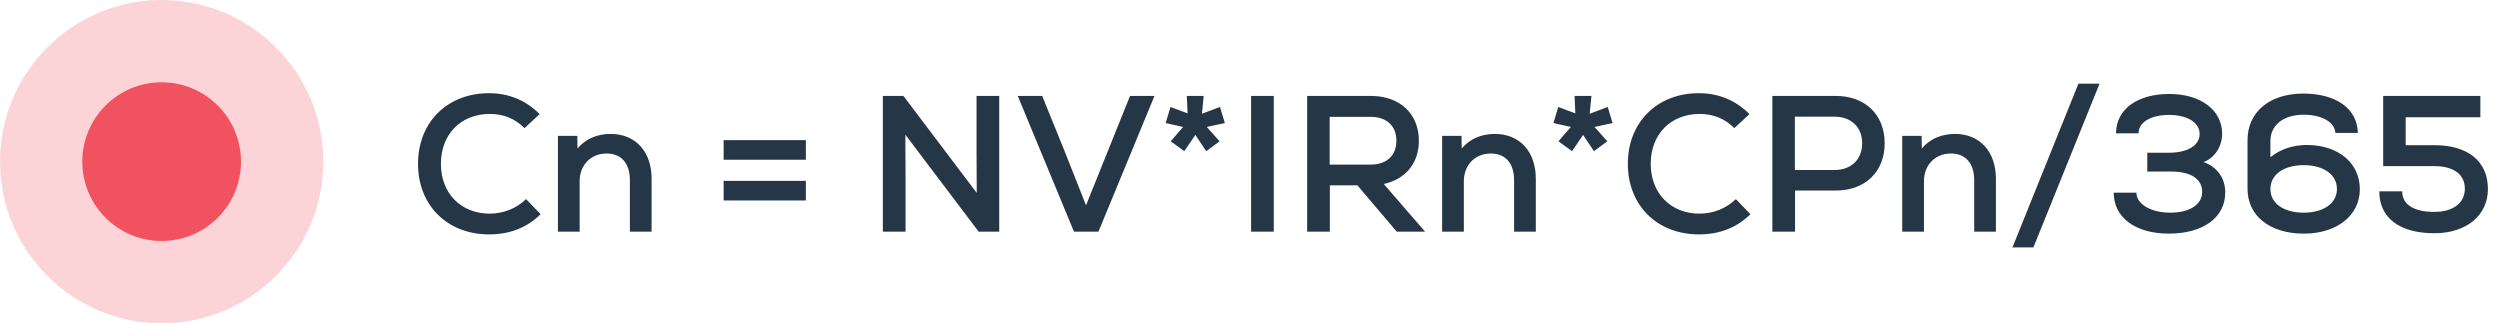
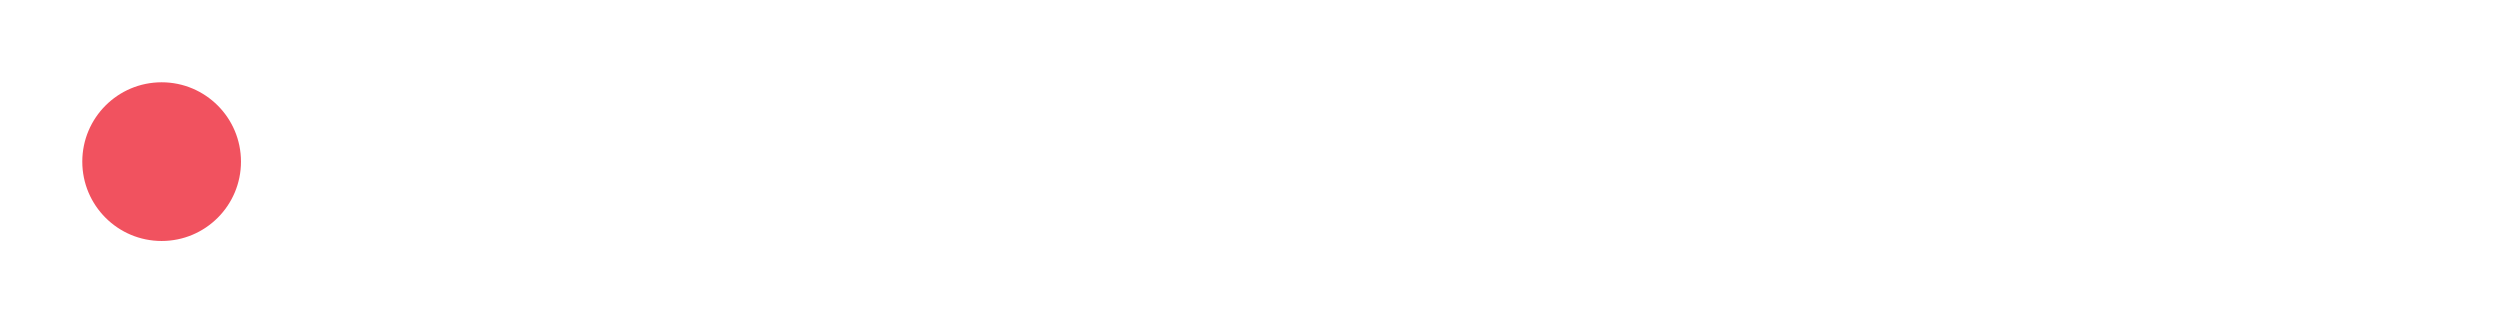
<svg xmlns="http://www.w3.org/2000/svg" width="464" height="60" viewBox="0 0 464 60" fill="none">
-   <circle cx="30" cy="30" r="30" fill="#FCD4D7" />
  <circle cx="30" cy="30" r="14.727" fill="#F1525F" />
-   <path d="M90.796 43.504C94.612 43.504 97.816 42.244 100.336 39.76L97.636 36.952C95.872 38.68 93.424 39.652 90.904 39.652C85.54 39.652 81.832 35.872 81.832 30.4C81.832 24.928 85.54 21.148 90.904 21.148C93.496 21.148 95.62 22.048 97.348 23.776L100.156 21.184C97.636 18.628 94.432 17.296 90.76 17.296C83.02 17.296 77.584 22.696 77.584 30.4C77.584 38.104 82.984 43.504 90.796 43.504ZM113.342 24.856C110.858 24.856 108.698 25.756 107.186 27.556L107.15 25.216H103.55V43H107.582V33.64C107.582 30.652 109.634 28.492 112.586 28.492C115.286 28.492 116.906 30.292 116.906 33.424V43H120.938V33.172C120.938 28.096 117.914 24.856 113.342 24.856ZM134.308 29.644H149.572V26.008H134.308V29.644ZM134.308 37.204H149.572V33.568H134.308V37.204ZM181.246 17.8V28.276L181.282 35.8L167.674 17.8H163.858V43H168.07V33.028L168.034 25L181.642 43H185.458V17.8H181.246ZM209.738 17.8L201.566 38.104L197.678 28.276L193.43 17.8H188.894L199.334 43H203.87L214.274 17.8H209.738ZM227.329 22.84L226.429 19.852L223.081 21.112L223.405 17.8H220.273L220.417 21.04L217.249 19.852L216.349 22.84L219.589 23.56L217.285 26.224L219.805 28.06L221.857 25.036L223.873 28.06L226.357 26.224L223.981 23.56L227.329 22.84ZM232.201 43H236.413V17.8H232.201V43ZM259.24 43H264.496L256.828 34.144C260.86 33.28 263.344 30.292 263.344 26.116C263.344 21.112 259.816 17.8 254.416 17.8H242.608V43H246.82V34.396H251.932L259.24 43ZM259.168 26.116C259.168 28.888 257.368 30.544 254.38 30.544H246.784V21.688H254.38C257.368 21.688 259.168 23.38 259.168 26.116ZM277.451 24.856C274.967 24.856 272.807 25.756 271.295 27.556L271.259 25.216H267.659V43H271.691V33.64C271.691 30.652 273.743 28.492 276.695 28.492C279.395 28.492 281.015 30.292 281.015 33.424V43H285.047V33.172C285.047 28.096 282.023 24.856 277.451 24.856ZM299.294 22.84L298.394 19.852L295.046 21.112L295.37 17.8H292.238L292.382 21.04L289.214 19.852L288.314 22.84L291.554 23.56L289.25 26.224L291.77 28.06L293.822 25.036L295.838 28.06L298.322 26.224L295.946 23.56L299.294 22.84ZM315.339 43.504C319.155 43.504 322.359 42.244 324.879 39.76L322.179 36.952C320.415 38.68 317.967 39.652 315.447 39.652C310.083 39.652 306.375 35.872 306.375 30.4C306.375 24.928 310.083 21.148 315.447 21.148C318.039 21.148 320.163 22.048 321.891 23.776L324.699 21.184C322.179 18.628 318.975 17.296 315.303 17.296C307.563 17.296 302.127 22.696 302.127 30.4C302.127 38.104 307.527 43.504 315.339 43.504ZM340.687 17.8H328.951V43H333.163V35.368H340.687C346.195 35.368 349.795 31.876 349.795 26.584C349.795 21.292 346.195 17.8 340.687 17.8ZM340.471 31.552H333.127V21.652H340.471C343.567 21.652 345.619 23.596 345.619 26.584C345.619 29.608 343.567 31.552 340.471 31.552ZM362.845 24.856C360.361 24.856 358.201 25.756 356.689 27.556L356.653 25.216H353.053V43H357.085V33.64C357.085 30.652 359.137 28.492 362.089 28.492C364.789 28.492 366.409 30.292 366.409 33.424V43H370.441V33.172C370.441 28.096 367.417 24.856 362.845 24.856ZM373.513 45.916H377.401L389.677 15.532H385.753L373.513 45.916ZM408.974 30.076C410.99 29.356 412.43 27.232 412.43 24.82C412.43 20.428 408.434 17.44 402.638 17.44C396.626 17.44 392.738 20.32 392.738 24.748H396.914C396.914 22.696 399.182 21.328 402.602 21.328C405.986 21.328 408.254 22.768 408.254 24.856C408.254 27.016 405.986 28.348 402.53 28.348H398.534V31.84H402.998C406.598 31.84 408.722 33.208 408.722 35.62C408.722 38.032 406.31 39.472 402.818 39.472C399.218 39.472 396.518 37.888 396.518 35.764H392.306C392.306 40.372 396.338 43.36 402.53 43.36C408.902 43.36 413.006 40.372 413.006 35.728C413.006 33.028 411.494 30.976 408.974 30.076ZM428.156 26.908C425.564 26.908 423.224 27.7 421.388 29.176V26.152C421.388 23.2 423.836 21.292 427.544 21.292C430.928 21.292 433.34 22.66 433.448 24.676H437.624C437.516 20.176 433.628 17.368 427.472 17.368C421.244 17.368 417.14 20.788 417.14 26.008V35.044C417.14 40.084 421.28 43.36 427.616 43.36C433.736 43.36 437.984 39.976 437.984 35.116C437.984 30.256 433.988 26.908 428.156 26.908ZM427.58 39.472C423.836 39.472 421.388 37.744 421.388 35.08C421.388 32.416 423.836 30.652 427.58 30.652C431.288 30.652 433.736 32.416 433.736 35.08C433.736 37.708 431.288 39.472 427.58 39.472ZM451.823 26.944H446.495V21.76H460.355V17.8H442.319V30.832H451.823C455.387 30.832 457.475 32.38 457.475 35.008C457.475 37.672 455.315 39.328 451.787 39.328C448.007 39.328 445.847 37.96 445.847 35.512H441.599C441.599 40.444 445.343 43.288 451.823 43.288C457.763 43.288 461.759 39.976 461.759 35.08C461.759 29.968 458.087 26.944 451.823 26.944Z" fill="#253746" />
</svg>